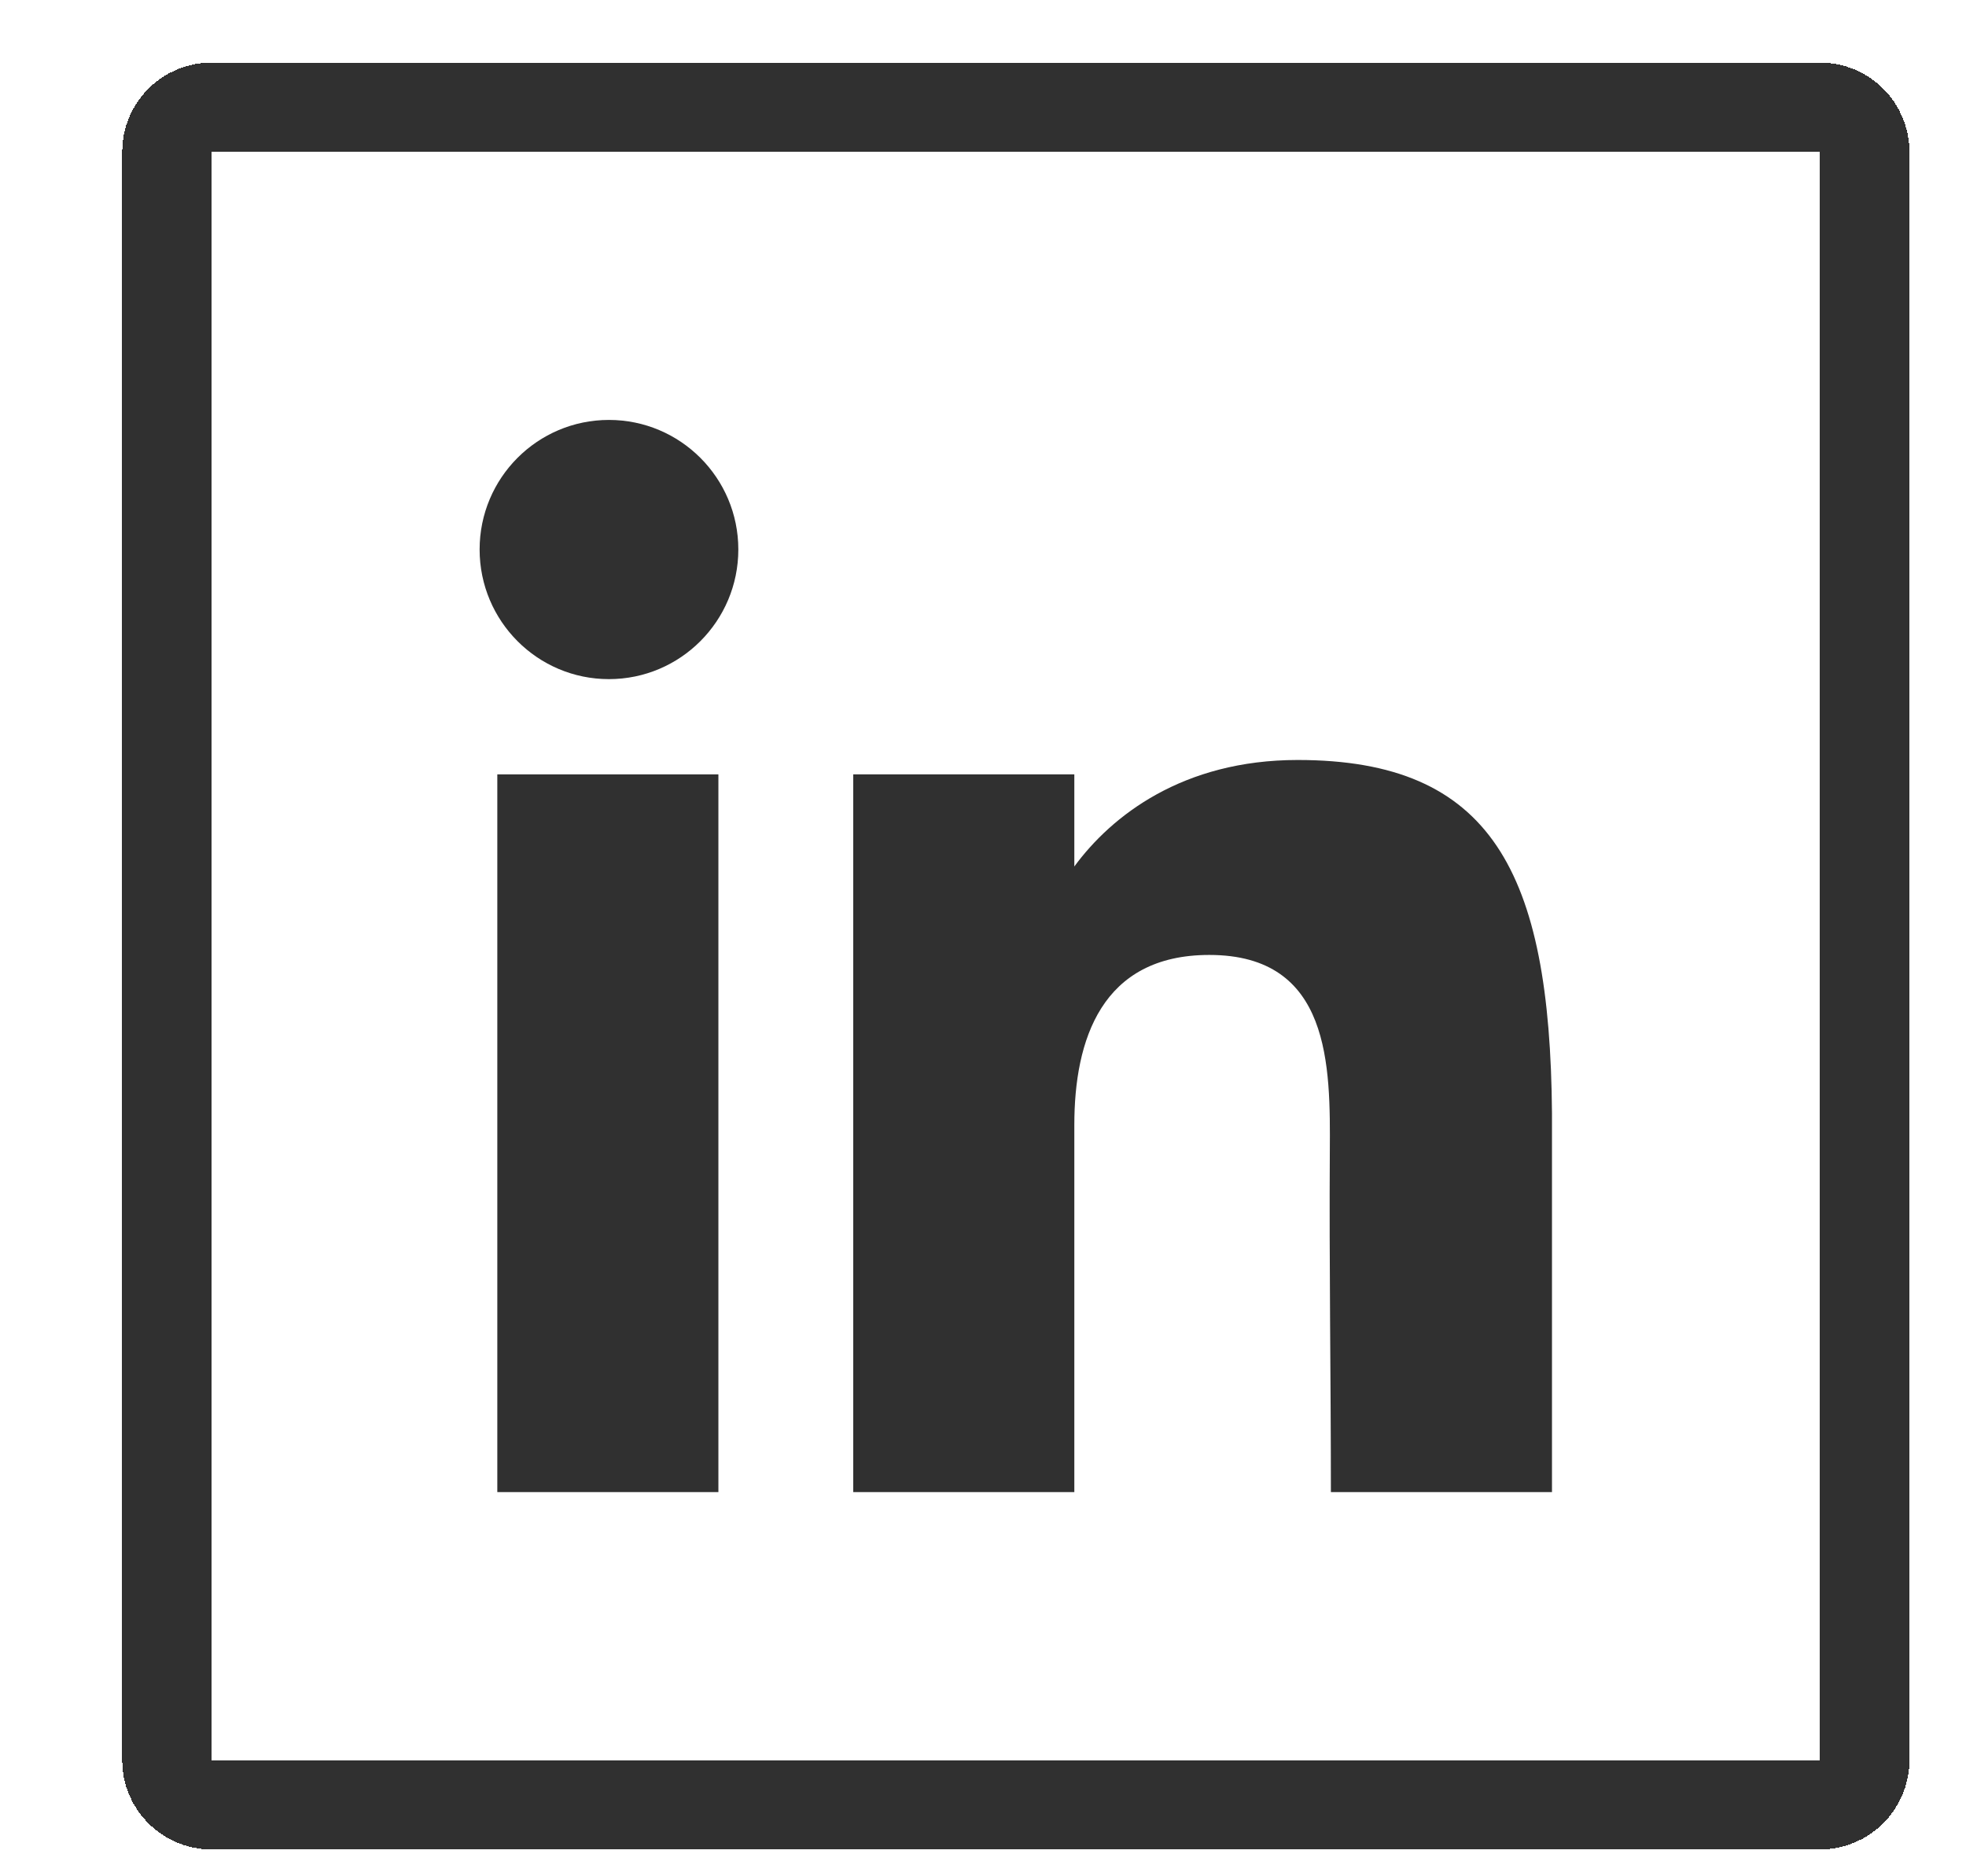
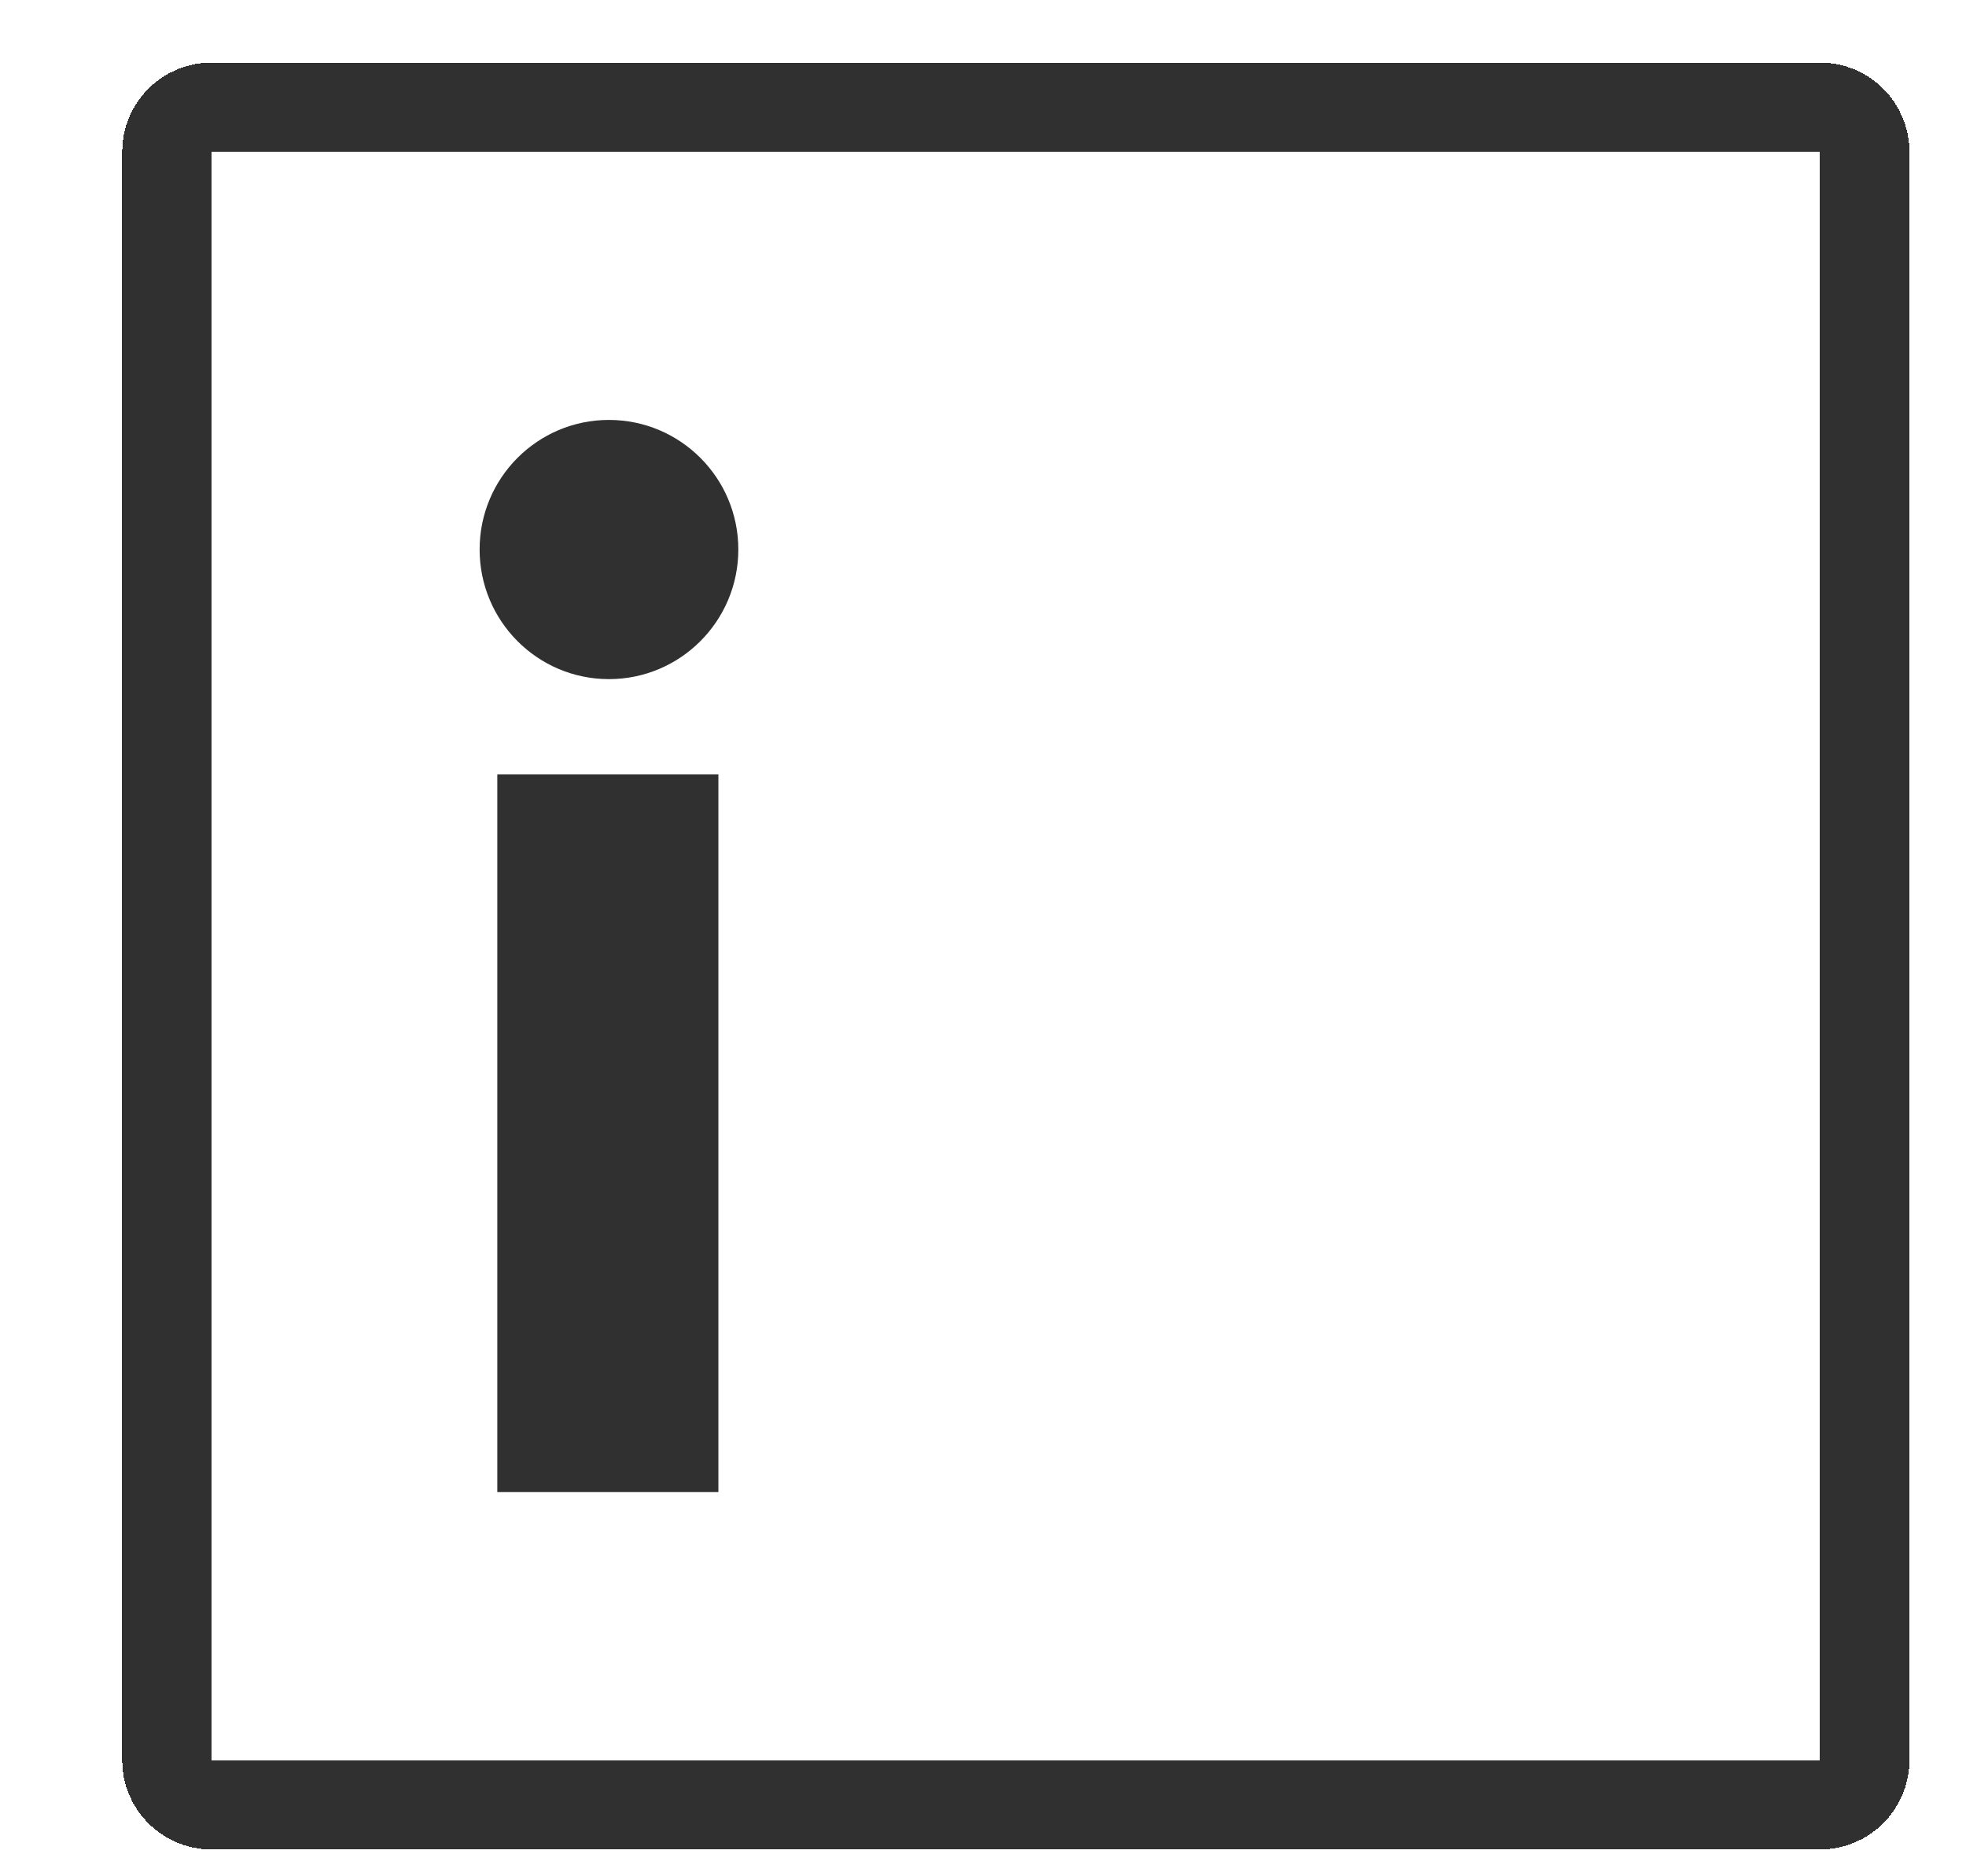
<svg xmlns="http://www.w3.org/2000/svg" width="22" height="21" viewBox="0 0 22 21" fill="none">
  <g filter="url(#filter0_d_101_45880)">
    <path d="M0.667 1C0.667 0.448 1.114 0 1.667 0H19.667C20.219 0 20.667 0.448 20.667 1V19C20.667 19.552 20.219 20 19.667 20H1.667C1.114 20 0.667 19.552 0.667 19V1Z" fill="white" shape-rendering="crispEdges" />
    <path d="M1.667 0.5H19.667C19.943 0.5 20.167 0.724 20.167 1V19C20.167 19.276 19.943 19.5 19.667 19.5H1.667C1.391 19.5 1.167 19.276 1.167 19V1C1.167 0.724 1.391 0.5 1.667 0.5Z" stroke="#303030" shape-rendering="crispEdges" />
    <path d="M7.562 5.45C7.562 6.251 6.913 6.901 6.114 6.901C5.315 6.901 4.667 6.251 4.667 5.45C4.667 4.649 5.315 4 6.114 4C6.913 4 7.562 4.649 7.562 5.45Z" fill="#303030" />
    <path d="M4.865 7.967H7.339V16H4.865V7.967Z" fill="#303030" />
-     <path d="M11.322 7.967H8.848V16H11.322C11.322 16 11.322 13.471 11.322 11.89C11.322 10.941 11.625 9.988 12.832 9.988C14.195 9.988 14.187 11.23 14.181 12.192C14.173 13.45 14.193 14.733 14.193 16H16.667V11.76C16.646 9.053 15.987 7.806 13.821 7.806C12.535 7.806 11.738 8.431 11.322 8.998V7.967Z" fill="#303030" />
  </g>
  <defs>
    <filter id="filter0_d_101_45880" x="0.667" y="0" width="20.7" height="20.7" filterUnits="userSpaceOnUse" color-interpolation-filters="sRGB">
      <feFlood flood-opacity="0" result="BackgroundImageFix" />
      <feColorMatrix in="SourceAlpha" type="matrix" values="0 0 0 0 0 0 0 0 0 0 0 0 0 0 0 0 0 0 127 0" result="hardAlpha" />
      <feOffset dx="0.7" dy="0.7" />
      <feComposite in2="hardAlpha" operator="out" />
      <feColorMatrix type="matrix" values="0 0 0 0 0.188 0 0 0 0 0.188 0 0 0 0 0.188 0 0 0 0.8 0" />
      <feBlend mode="normal" in2="BackgroundImageFix" result="effect1_dropShadow_101_45880" />
      <feBlend mode="normal" in="SourceGraphic" in2="effect1_dropShadow_101_45880" result="shape" />
    </filter>
  </defs>
</svg>